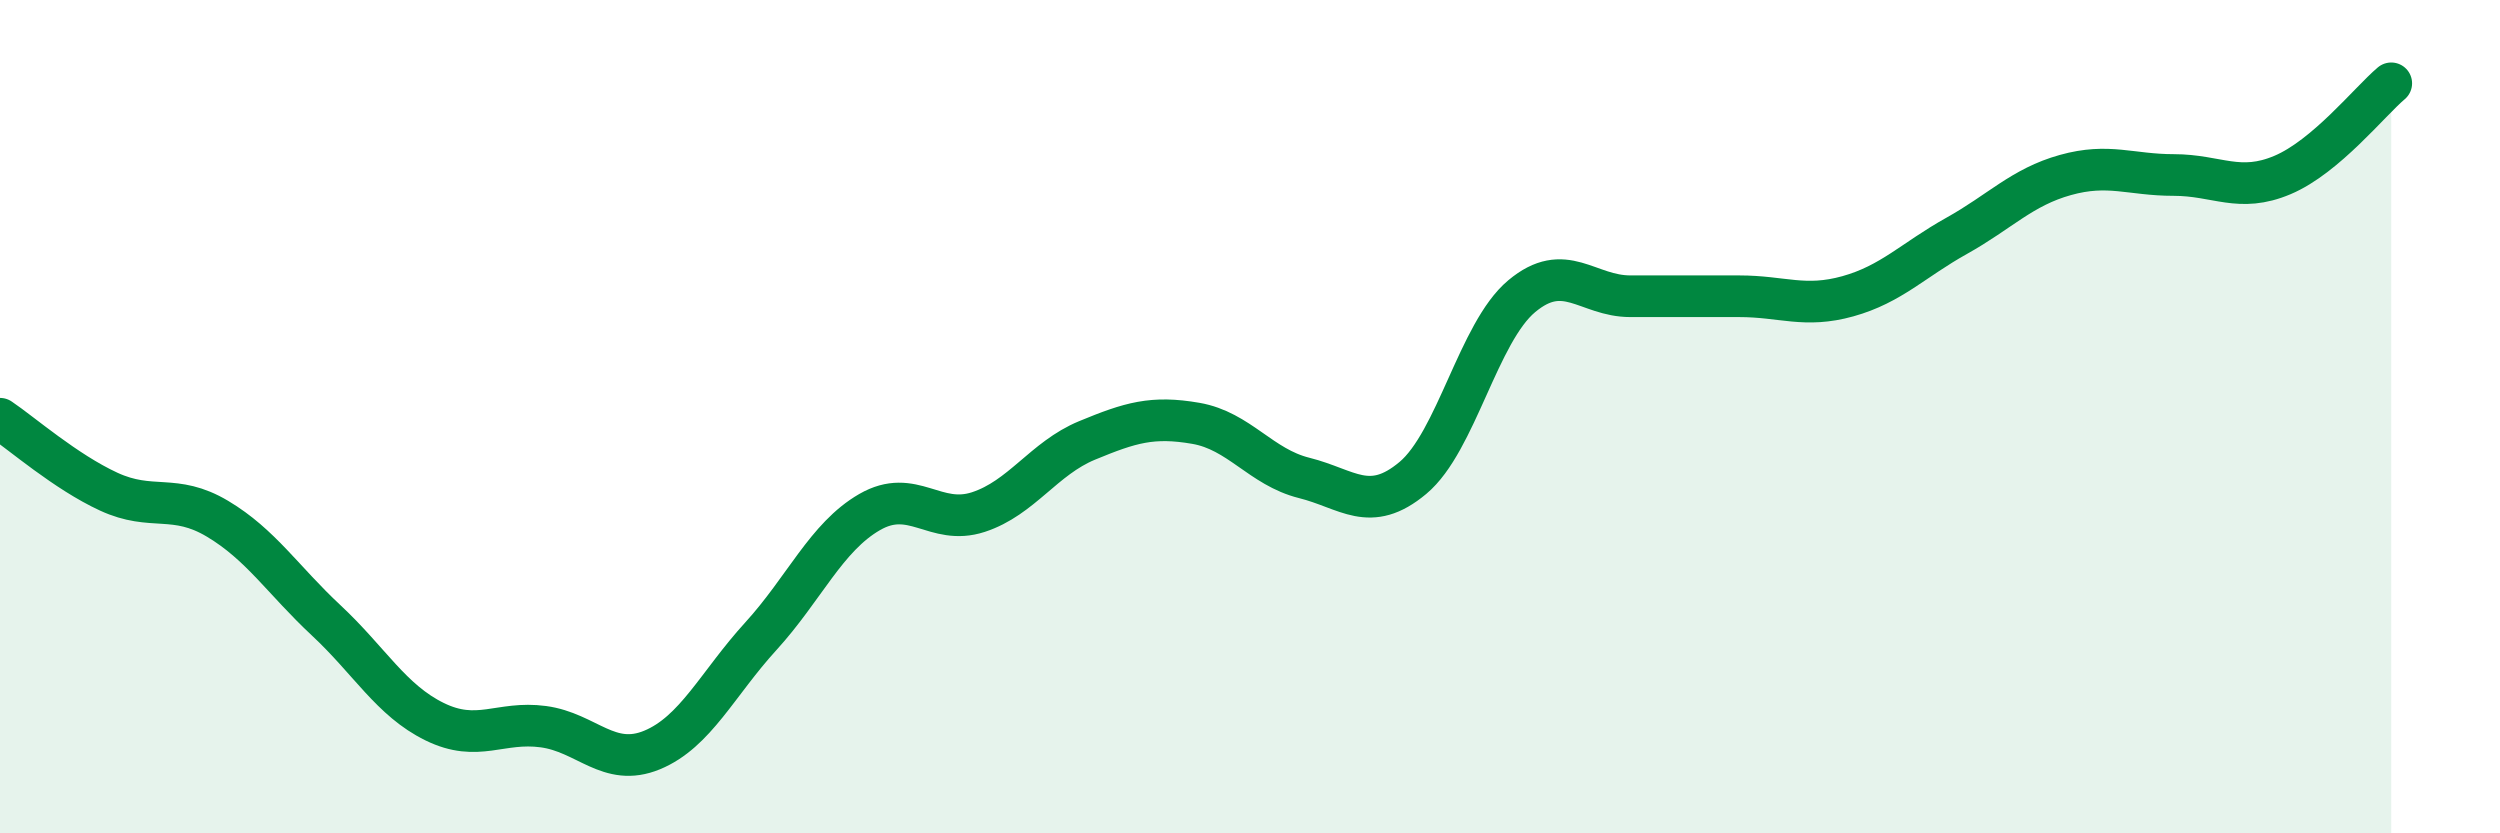
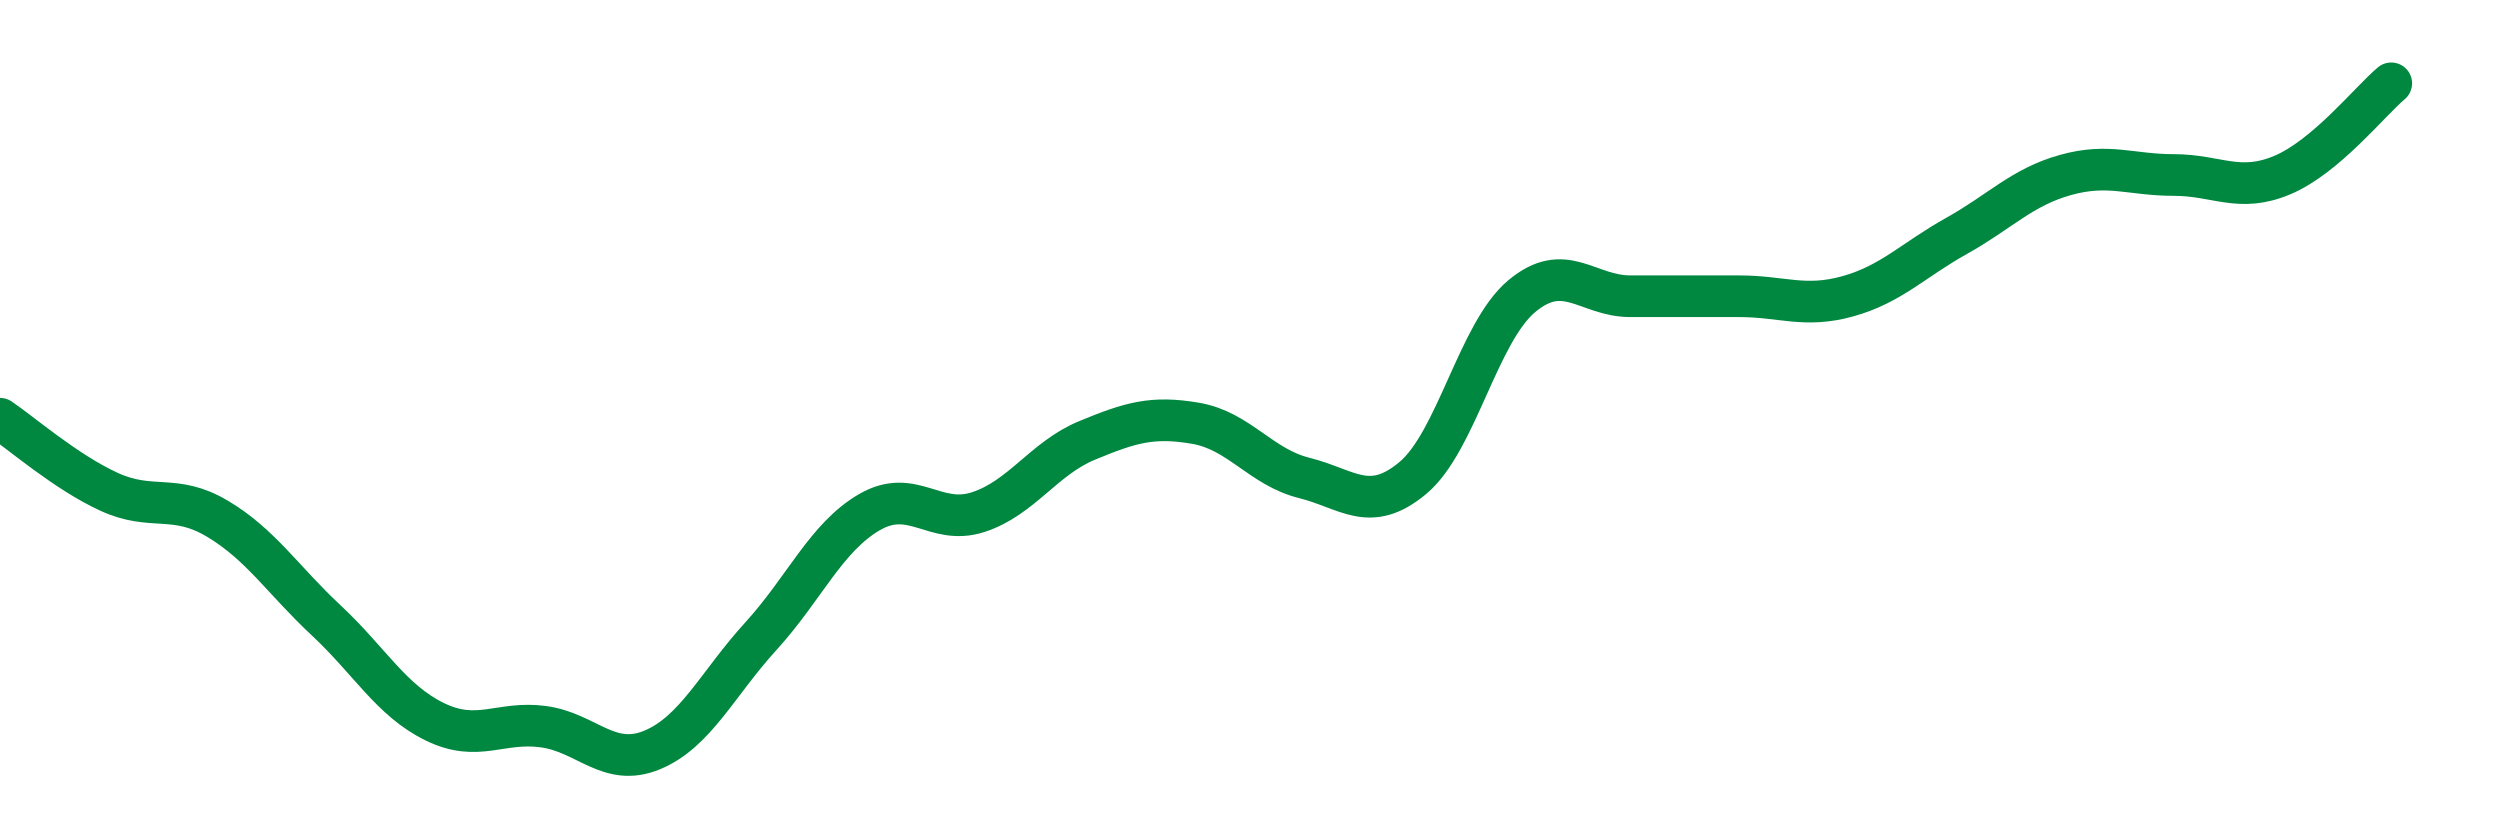
<svg xmlns="http://www.w3.org/2000/svg" width="60" height="20" viewBox="0 0 60 20">
-   <path d="M 0,10.05 C 0.52,10.4 1.57,11.32 2.61,11.8 C 3.65,12.28 4.18,11.83 5.22,12.45 C 6.26,13.07 6.79,13.92 7.83,14.89 C 8.87,15.86 9.39,16.81 10.43,17.32 C 11.47,17.83 12,17.3 13.04,17.44 C 14.08,17.58 14.61,18.43 15.65,18 C 16.69,17.57 17.22,16.41 18.26,15.27 C 19.3,14.13 19.83,12.89 20.87,12.29 C 21.91,11.69 22.44,12.63 23.48,12.29 C 24.52,11.95 25.05,11 26.09,10.57 C 27.13,10.14 27.66,9.98 28.7,10.16 C 29.74,10.34 30.26,11.21 31.3,11.47 C 32.34,11.73 32.87,12.34 33.91,11.47 C 34.95,10.6 35.48,7.98 36.52,7.11 C 37.56,6.24 38.09,7.11 39.13,7.11 C 40.17,7.11 40.7,7.11 41.74,7.11 C 42.78,7.11 43.31,7.4 44.35,7.11 C 45.39,6.82 45.92,6.24 46.96,5.66 C 48,5.08 48.53,4.49 49.57,4.2 C 50.61,3.91 51.13,4.2 52.17,4.2 C 53.21,4.2 53.74,4.64 54.78,4.2 C 55.82,3.76 56.87,2.44 57.39,2L57.39 20L0 20Z" fill="#008740" opacity="0.1" stroke-linecap="round" stroke-linejoin="round" />
  <path d="M 0,10.05 C 0.52,10.4 1.57,11.32 2.61,11.8 C 3.65,12.28 4.18,11.83 5.22,12.45 C 6.26,13.07 6.79,13.92 7.83,14.89 C 8.87,15.86 9.39,16.81 10.43,17.32 C 11.47,17.83 12,17.3 13.04,17.44 C 14.08,17.58 14.61,18.43 15.65,18 C 16.69,17.57 17.22,16.41 18.26,15.27 C 19.3,14.13 19.83,12.89 20.87,12.29 C 21.91,11.69 22.44,12.63 23.48,12.29 C 24.52,11.95 25.05,11 26.09,10.57 C 27.13,10.14 27.66,9.98 28.7,10.16 C 29.74,10.34 30.26,11.21 31.3,11.47 C 32.34,11.73 32.87,12.34 33.91,11.47 C 34.95,10.6 35.48,7.98 36.52,7.11 C 37.56,6.24 38.09,7.11 39.13,7.11 C 40.17,7.11 40.7,7.11 41.74,7.11 C 42.78,7.11 43.31,7.4 44.35,7.11 C 45.39,6.82 45.92,6.24 46.96,5.66 C 48,5.08 48.53,4.49 49.57,4.2 C 50.61,3.91 51.13,4.2 52.17,4.2 C 53.21,4.2 53.74,4.64 54.78,4.2 C 55.82,3.76 56.87,2.44 57.39,2" stroke="#008740" stroke-width="1" fill="none" stroke-linecap="round" stroke-linejoin="round" />
</svg>